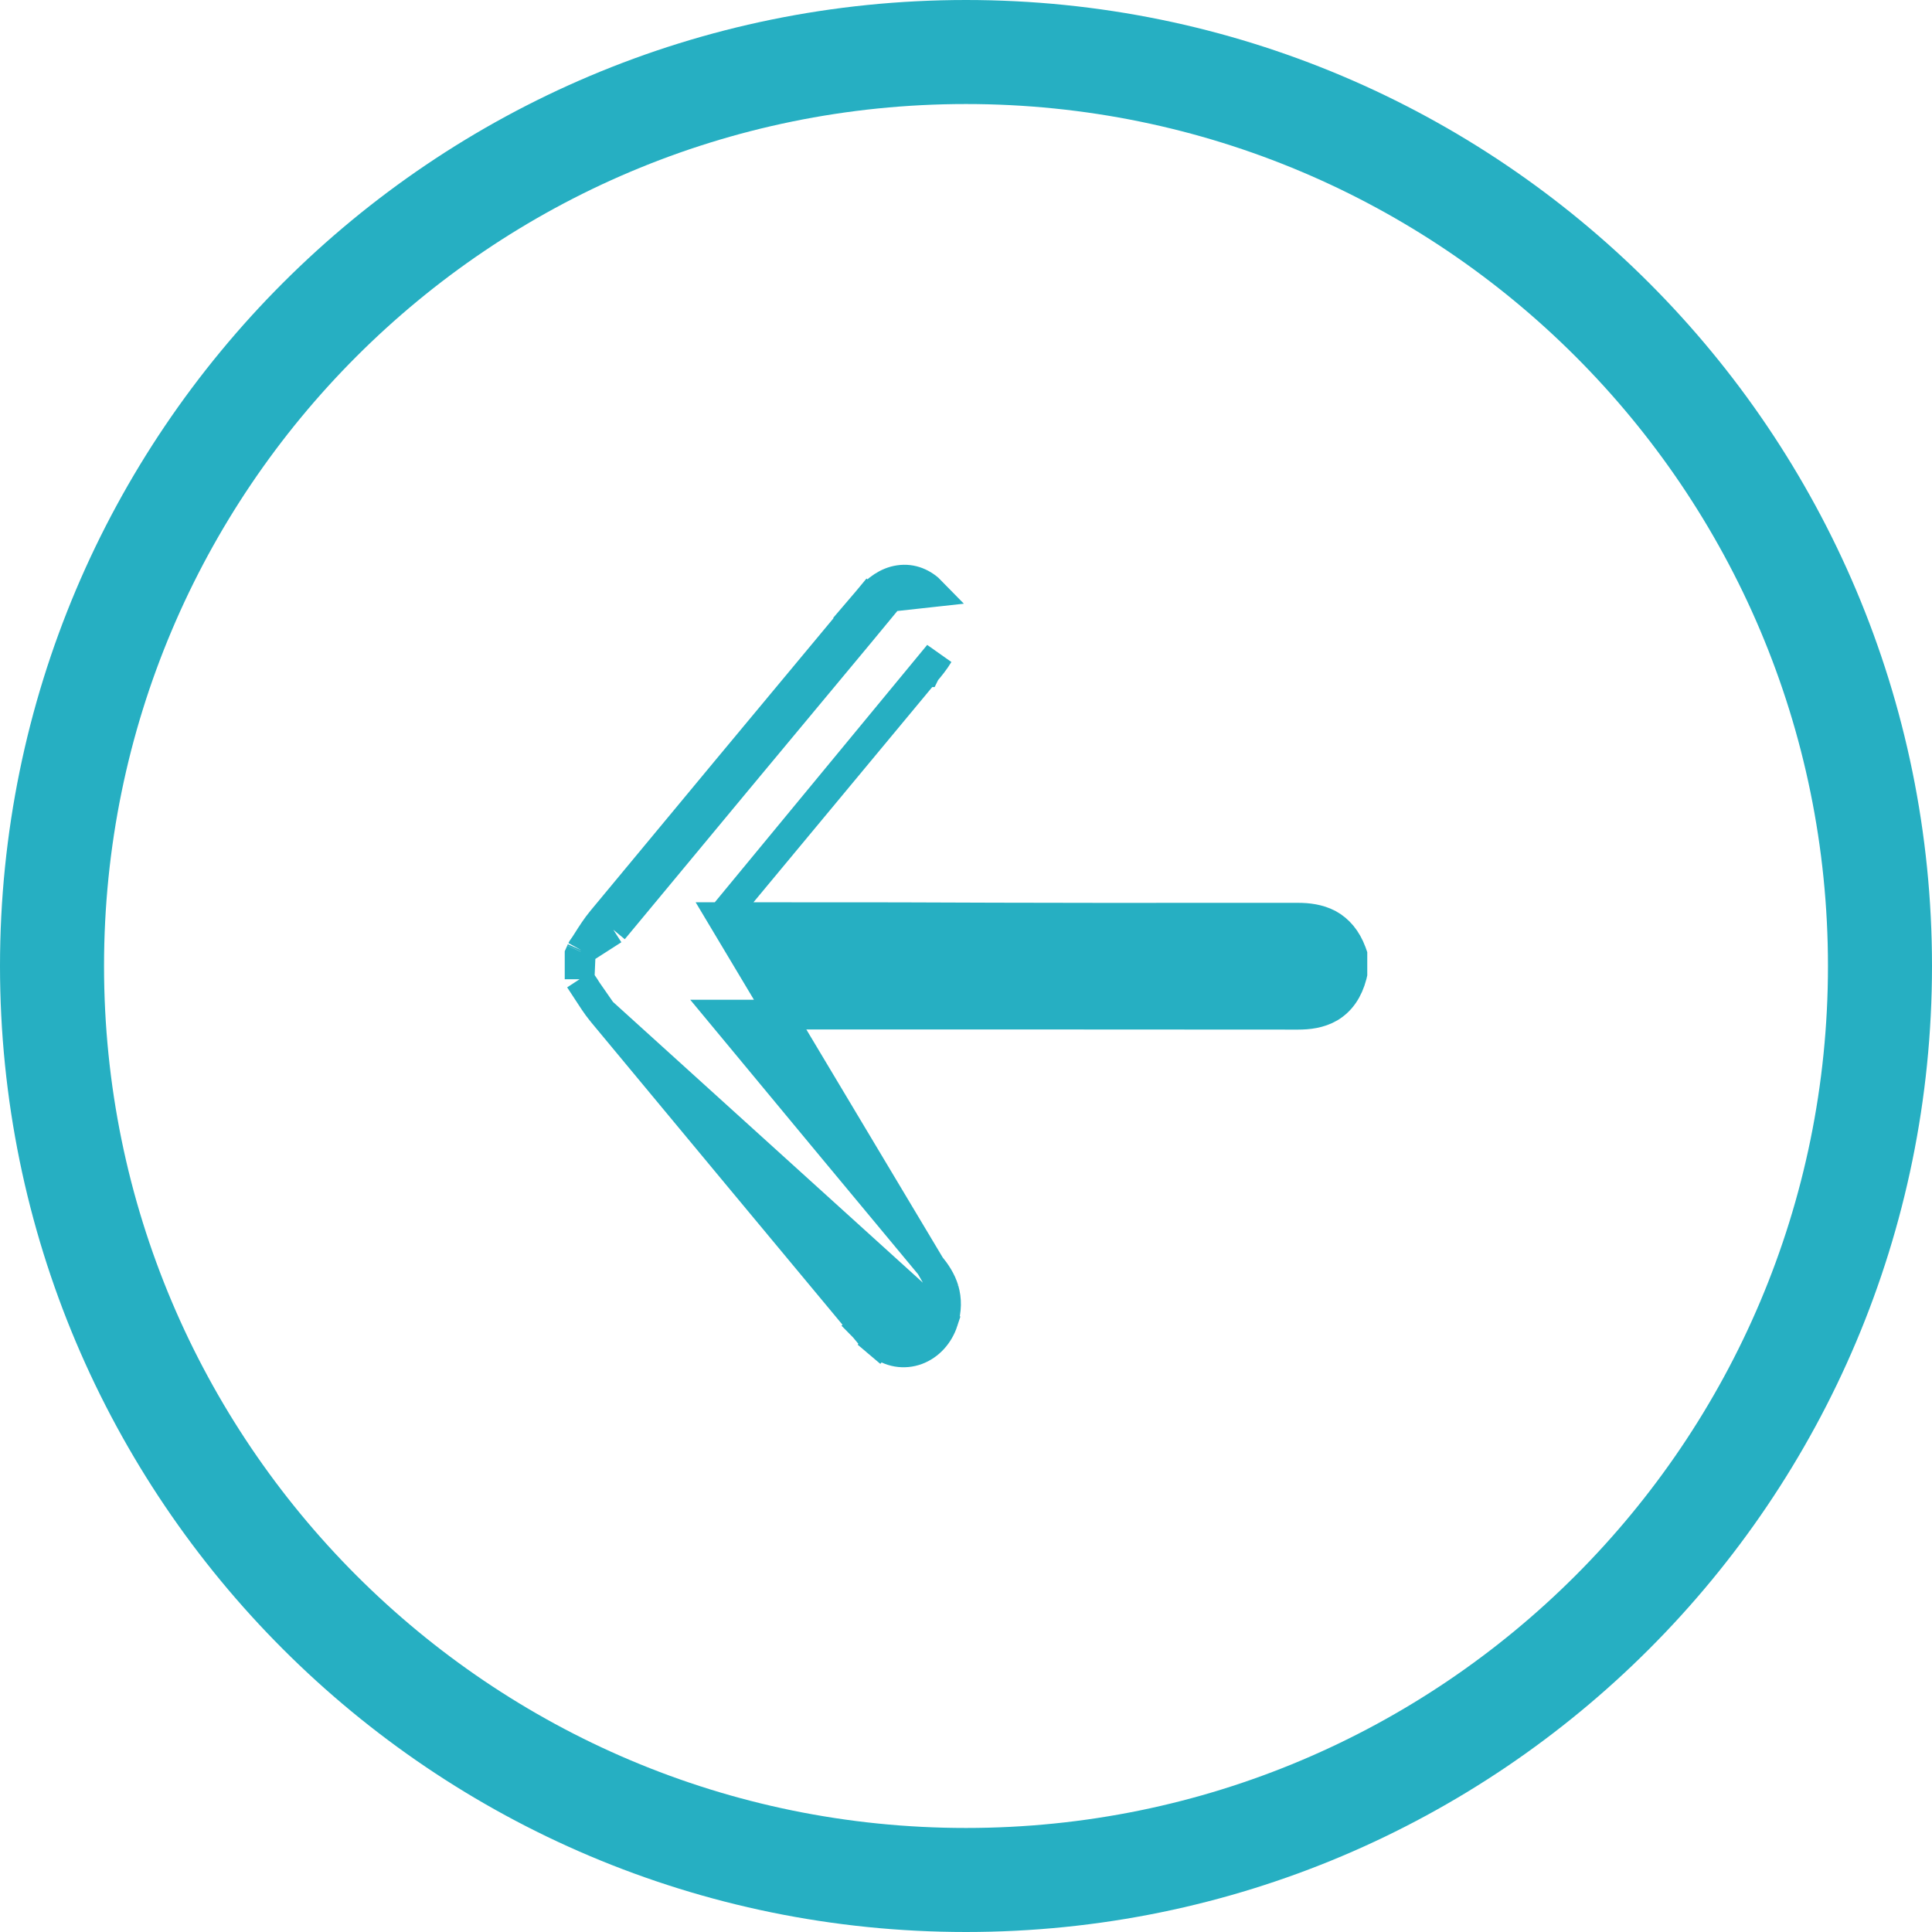
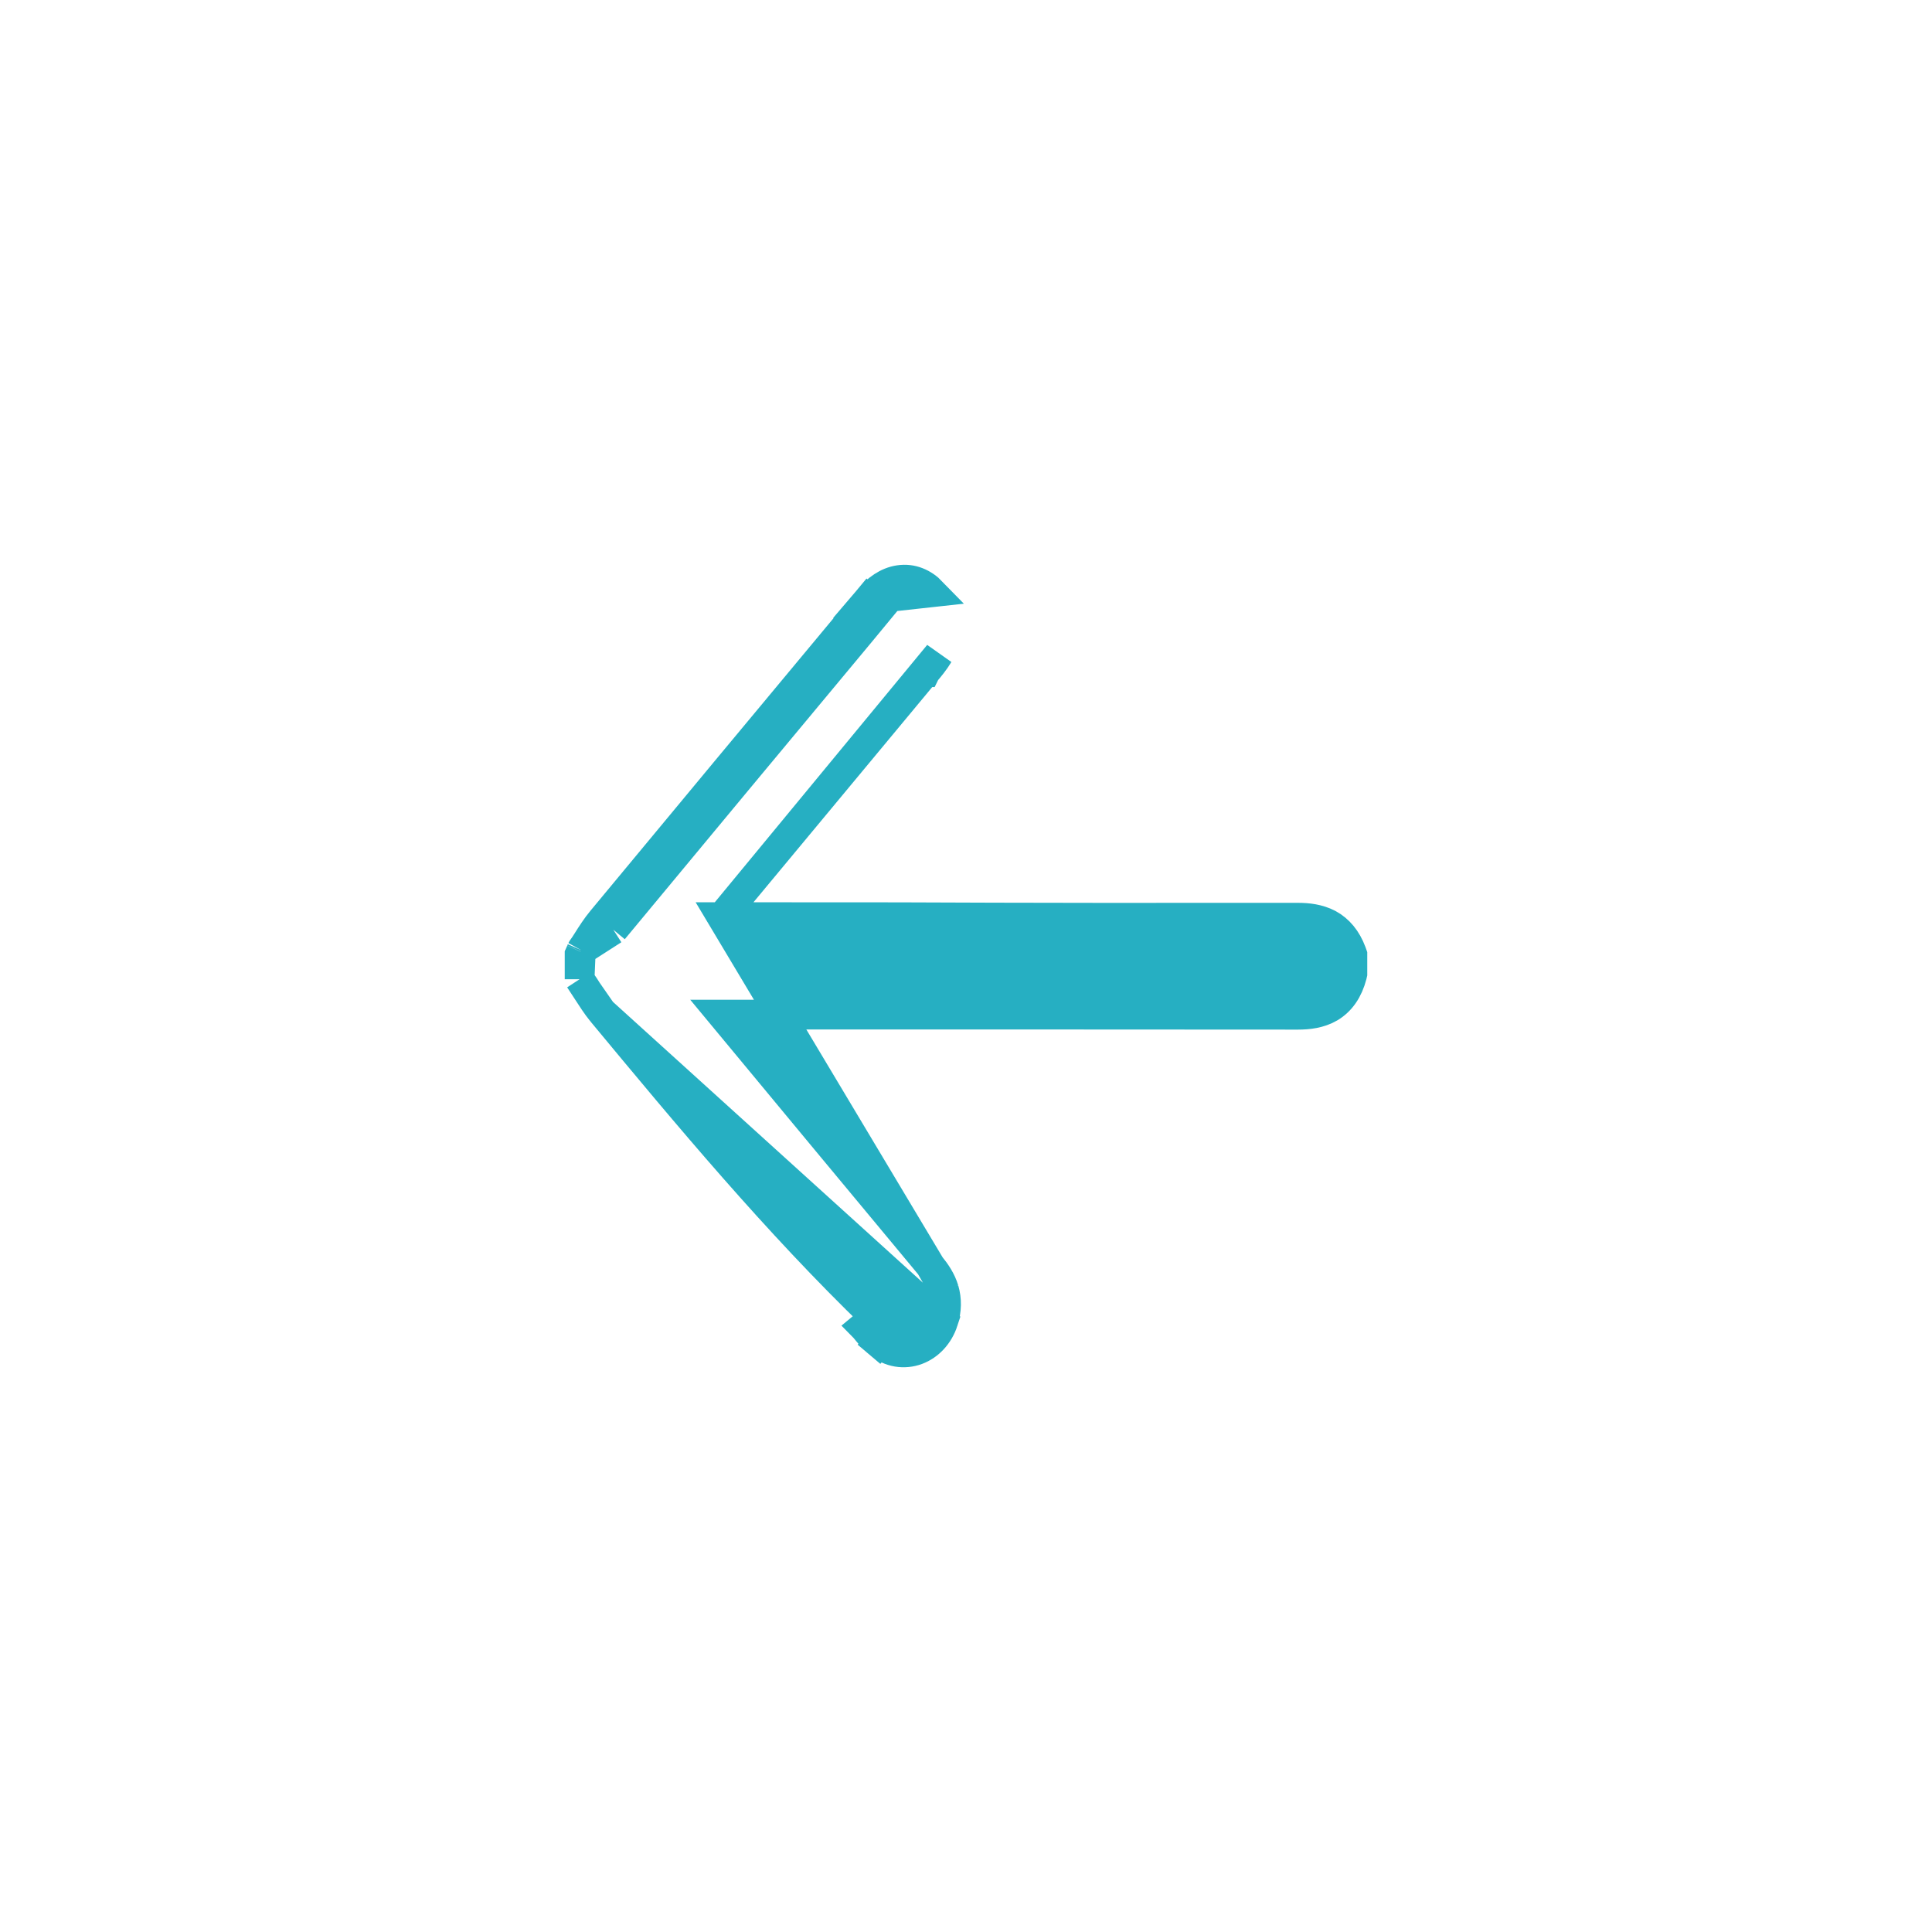
<svg xmlns="http://www.w3.org/2000/svg" width="13" height="13" viewBox="0 0 13 13" fill="none">
-   <path d="M0.35 6.5C0.35 3.103 3.103 0.35 6.5 0.35C9.897 0.35 12.65 3.103 12.65 6.5C12.65 9.897 9.897 12.65 6.5 12.65C3.103 12.65 0.35 9.897 0.35 6.5Z" stroke="#26AFC2" stroke-width="0.7" />
-   <path d="M3.912 6.394L3.917 6.385C3.928 6.37 3.939 6.353 3.951 6.334C3.98 6.288 4.014 6.235 4.05 6.192M3.912 6.394L4.127 6.256M3.912 6.394L3.908 6.403M3.912 6.394L3.908 6.403M4.05 6.192L4.127 6.256M4.05 6.192C4.05 6.192 4.05 6.192 4.05 6.192L4.127 6.256M4.05 6.192C4.601 5.527 5.153 4.863 5.706 4.199L5.844 4.033L5.921 4.096L5.783 4.263C5.23 4.927 4.678 5.591 4.127 6.256M4.857 6.171C5.938 6.171 6.333 6.172 6.692 6.174C7.1 6.175 7.461 6.176 8.734 6.175L8.734 6.175C8.799 6.175 8.872 6.183 8.939 6.218C9.009 6.256 9.061 6.319 9.094 6.407L9.1 6.424L9.1 6.442L9.1 6.539L9.1 6.552L9.097 6.565C9.071 6.663 9.022 6.735 8.949 6.779C8.879 6.82 8.801 6.828 8.734 6.828L8.734 6.828C7.526 6.827 7.139 6.827 6.752 6.827C6.375 6.827 5.997 6.827 4.857 6.827C5.324 7.391 5.792 7.954 6.26 8.517L4.857 6.171ZM4.857 6.171C5.076 5.907 5.296 5.643 5.515 5.379L5.515 5.379C5.752 5.094 5.989 4.809 6.226 4.523L6.227 4.523L6.228 4.521C6.256 4.488 6.289 4.448 6.316 4.403C6.316 4.403 6.316 4.403 6.316 4.403L4.857 6.171ZM3.908 6.403L3.908 6.404L3.9 6.422L3.9 6.442L3.9 6.559L3.9 6.589M3.908 6.403L3.9 6.589M3.9 6.589L3.917 6.615M3.9 6.589L3.917 6.615M3.917 6.615C3.928 6.63 3.939 6.648 3.951 6.667M3.917 6.615L3.951 6.667M6.347 8.89C6.317 8.982 6.252 9.053 6.169 9.084C6.085 9.115 5.988 9.102 5.912 9.037L5.977 8.961L5.912 9.037C5.875 9.006 5.843 8.967 5.818 8.936C5.815 8.933 5.813 8.93 5.81 8.927L5.887 8.863L5.81 8.927C5.223 8.221 4.636 7.516 4.049 6.808L6.347 8.89ZM6.347 8.89C6.371 8.815 6.371 8.744 6.352 8.678M6.347 8.89L6.352 8.678M6.352 8.678C6.333 8.615 6.297 8.562 6.26 8.517L6.352 8.678ZM3.951 6.667C3.98 6.712 4.014 6.765 4.049 6.808L3.951 6.667ZM6.05 3.903C5.969 3.915 5.9 3.966 5.844 4.032L6.272 3.985C6.213 3.924 6.136 3.89 6.05 3.903Z" fill="#26AFC2" stroke="#26AFC2" stroke-width="0.2" />
+   <path d="M3.912 6.394L3.917 6.385C3.928 6.37 3.939 6.353 3.951 6.334C3.98 6.288 4.014 6.235 4.05 6.192M3.912 6.394L4.127 6.256M3.912 6.394L3.908 6.403M3.912 6.394L3.908 6.403M4.05 6.192L4.127 6.256M4.05 6.192C4.05 6.192 4.05 6.192 4.05 6.192L4.127 6.256M4.05 6.192C4.601 5.527 5.153 4.863 5.706 4.199L5.844 4.033L5.921 4.096L5.783 4.263C5.23 4.927 4.678 5.591 4.127 6.256M4.857 6.171C5.938 6.171 6.333 6.172 6.692 6.174C7.1 6.175 7.461 6.176 8.734 6.175L8.734 6.175C8.799 6.175 8.872 6.183 8.939 6.218C9.009 6.256 9.061 6.319 9.094 6.407L9.1 6.424L9.1 6.442L9.1 6.539L9.1 6.552L9.097 6.565C9.071 6.663 9.022 6.735 8.949 6.779C8.879 6.82 8.801 6.828 8.734 6.828L8.734 6.828C7.526 6.827 7.139 6.827 6.752 6.827C6.375 6.827 5.997 6.827 4.857 6.827C5.324 7.391 5.792 7.954 6.26 8.517L4.857 6.171ZM4.857 6.171C5.076 5.907 5.296 5.643 5.515 5.379L5.515 5.379C5.752 5.094 5.989 4.809 6.226 4.523L6.227 4.523L6.228 4.521C6.256 4.488 6.289 4.448 6.316 4.403C6.316 4.403 6.316 4.403 6.316 4.403L4.857 6.171ZM3.908 6.403L3.908 6.404L3.9 6.422L3.9 6.442L3.9 6.559L3.9 6.589M3.908 6.403L3.9 6.589M3.9 6.589L3.917 6.615M3.9 6.589L3.917 6.615M3.917 6.615C3.928 6.63 3.939 6.648 3.951 6.667M3.917 6.615L3.951 6.667M6.347 8.89C6.317 8.982 6.252 9.053 6.169 9.084C6.085 9.115 5.988 9.102 5.912 9.037L5.977 8.961L5.912 9.037C5.875 9.006 5.843 8.967 5.818 8.936C5.815 8.933 5.813 8.93 5.81 8.927L5.887 8.863C5.223 8.221 4.636 7.516 4.049 6.808L6.347 8.89ZM6.347 8.89C6.371 8.815 6.371 8.744 6.352 8.678M6.347 8.89L6.352 8.678M6.352 8.678C6.333 8.615 6.297 8.562 6.26 8.517L6.352 8.678ZM3.951 6.667C3.98 6.712 4.014 6.765 4.049 6.808L3.951 6.667ZM6.05 3.903C5.969 3.915 5.9 3.966 5.844 4.032L6.272 3.985C6.213 3.924 6.136 3.89 6.05 3.903Z" fill="#26AFC2" stroke="#26AFC2" stroke-width="0.2" />
</svg>